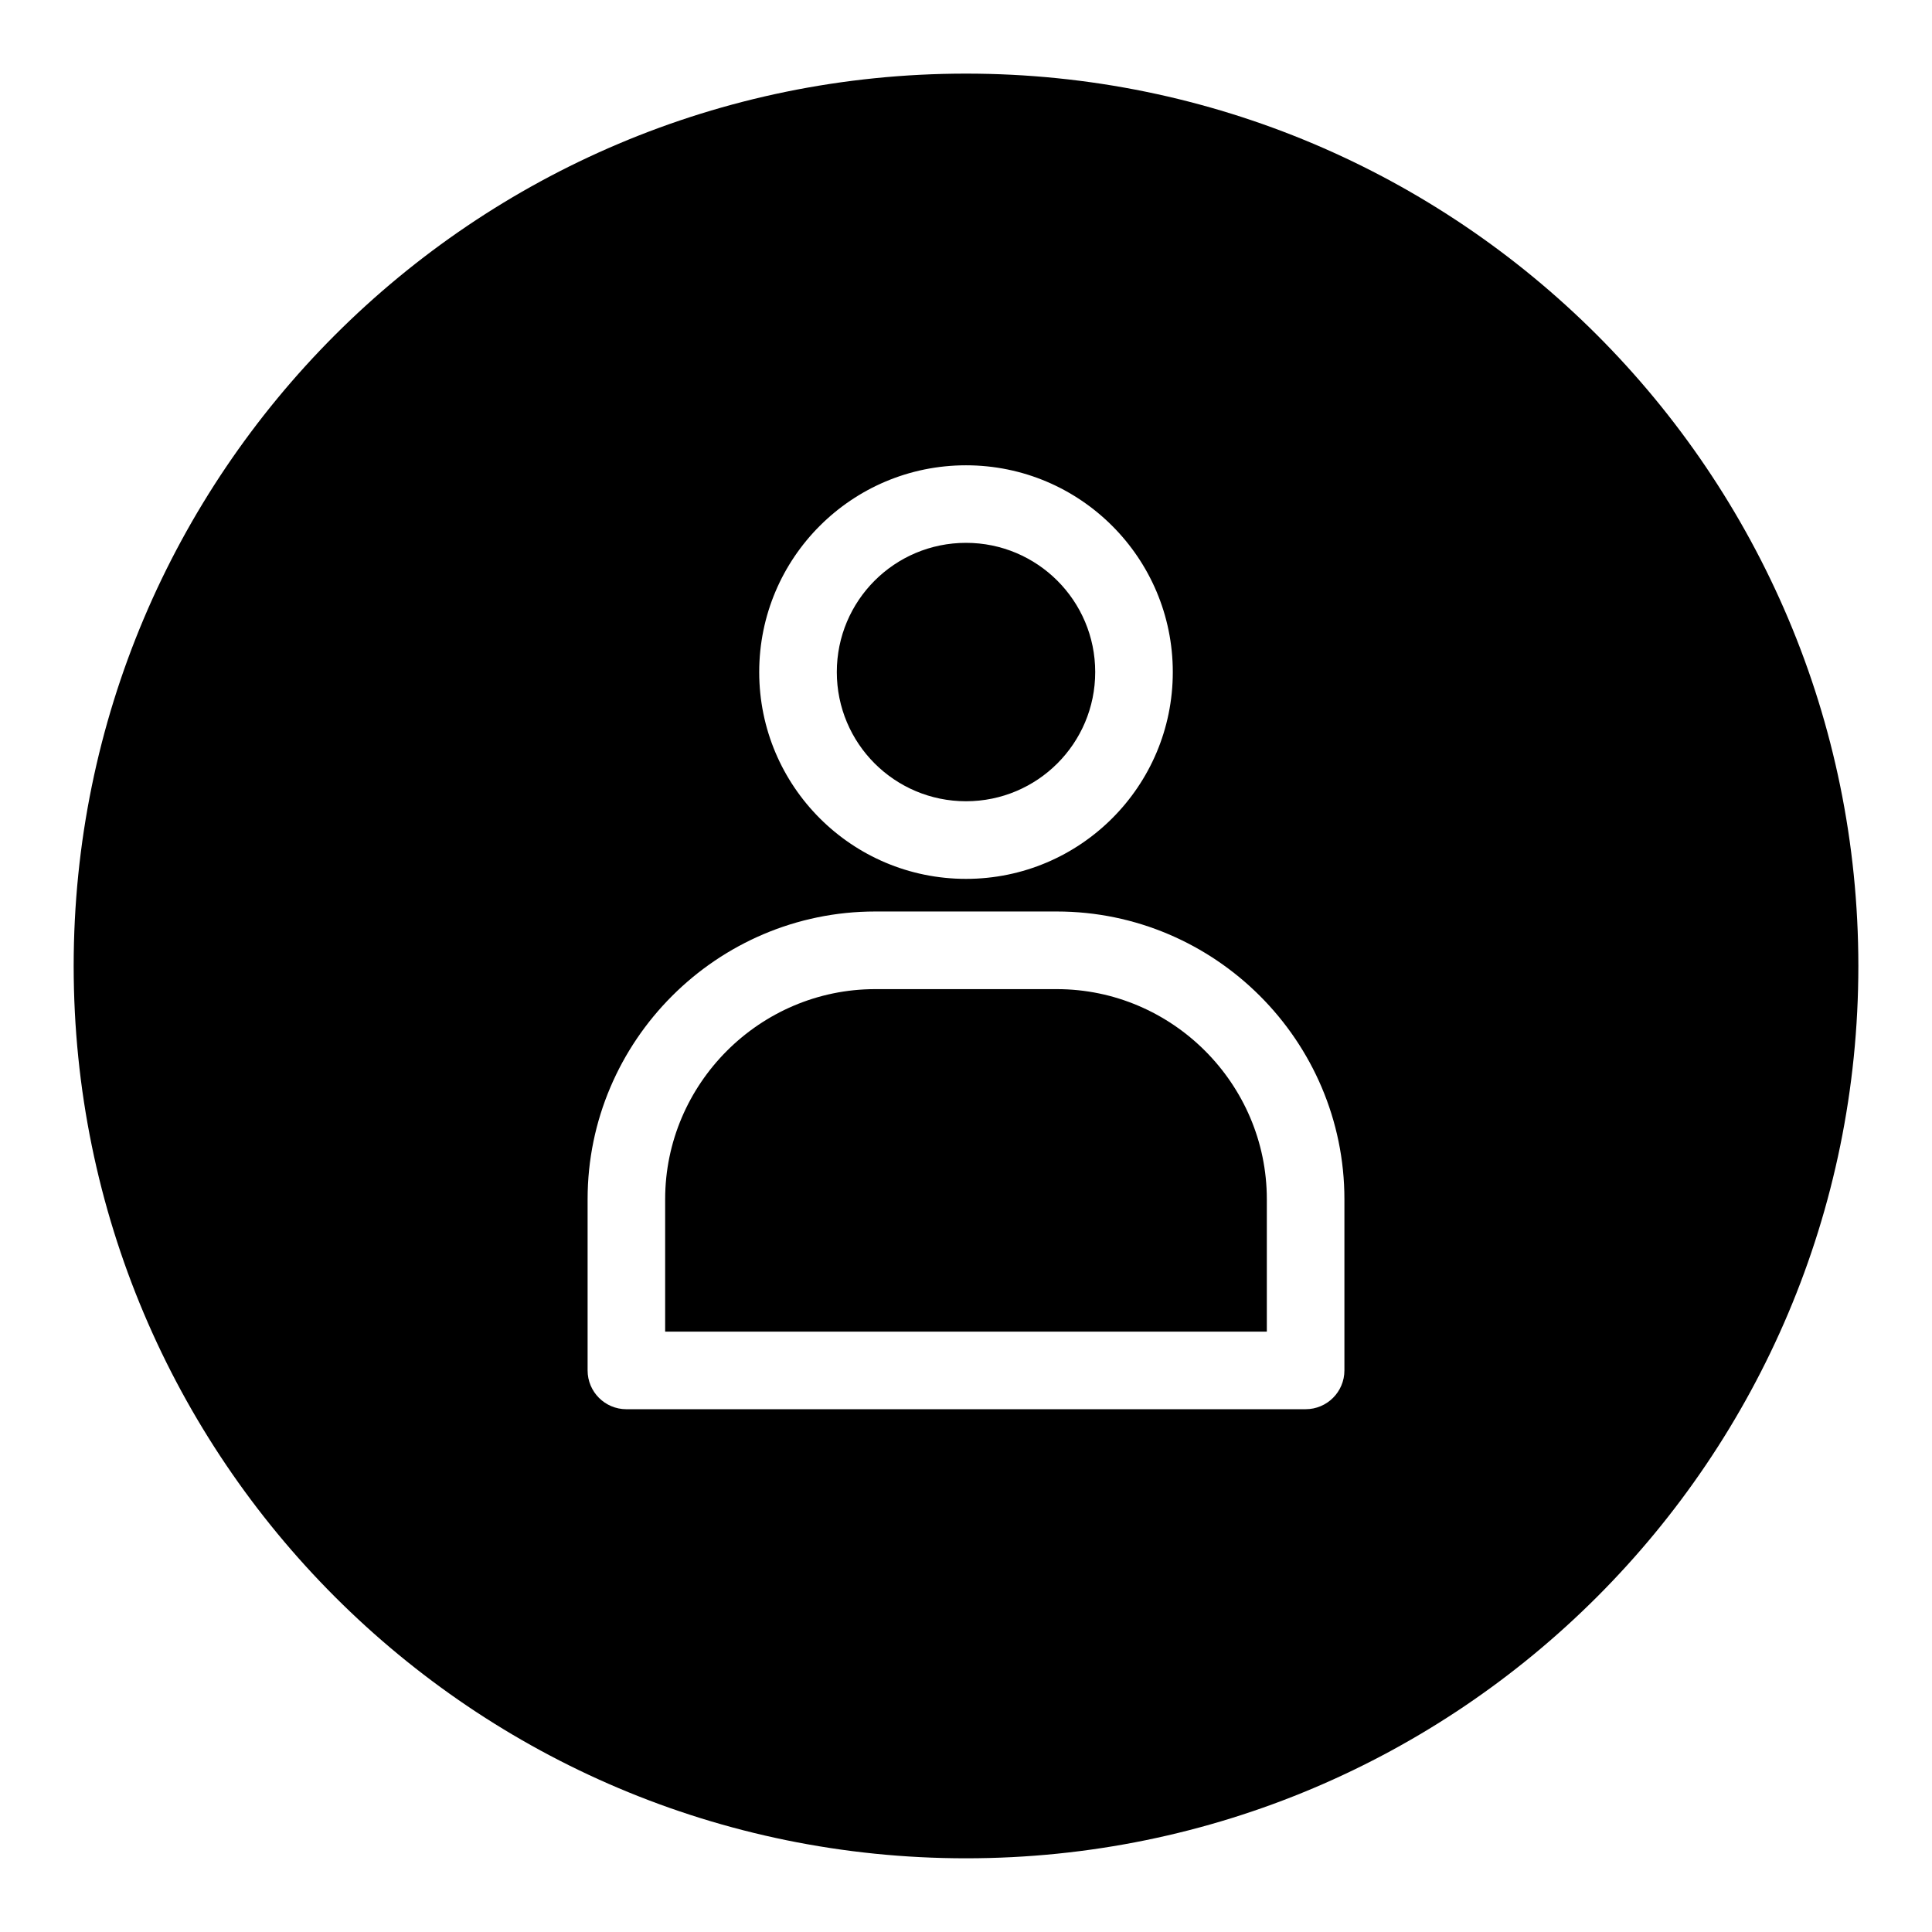
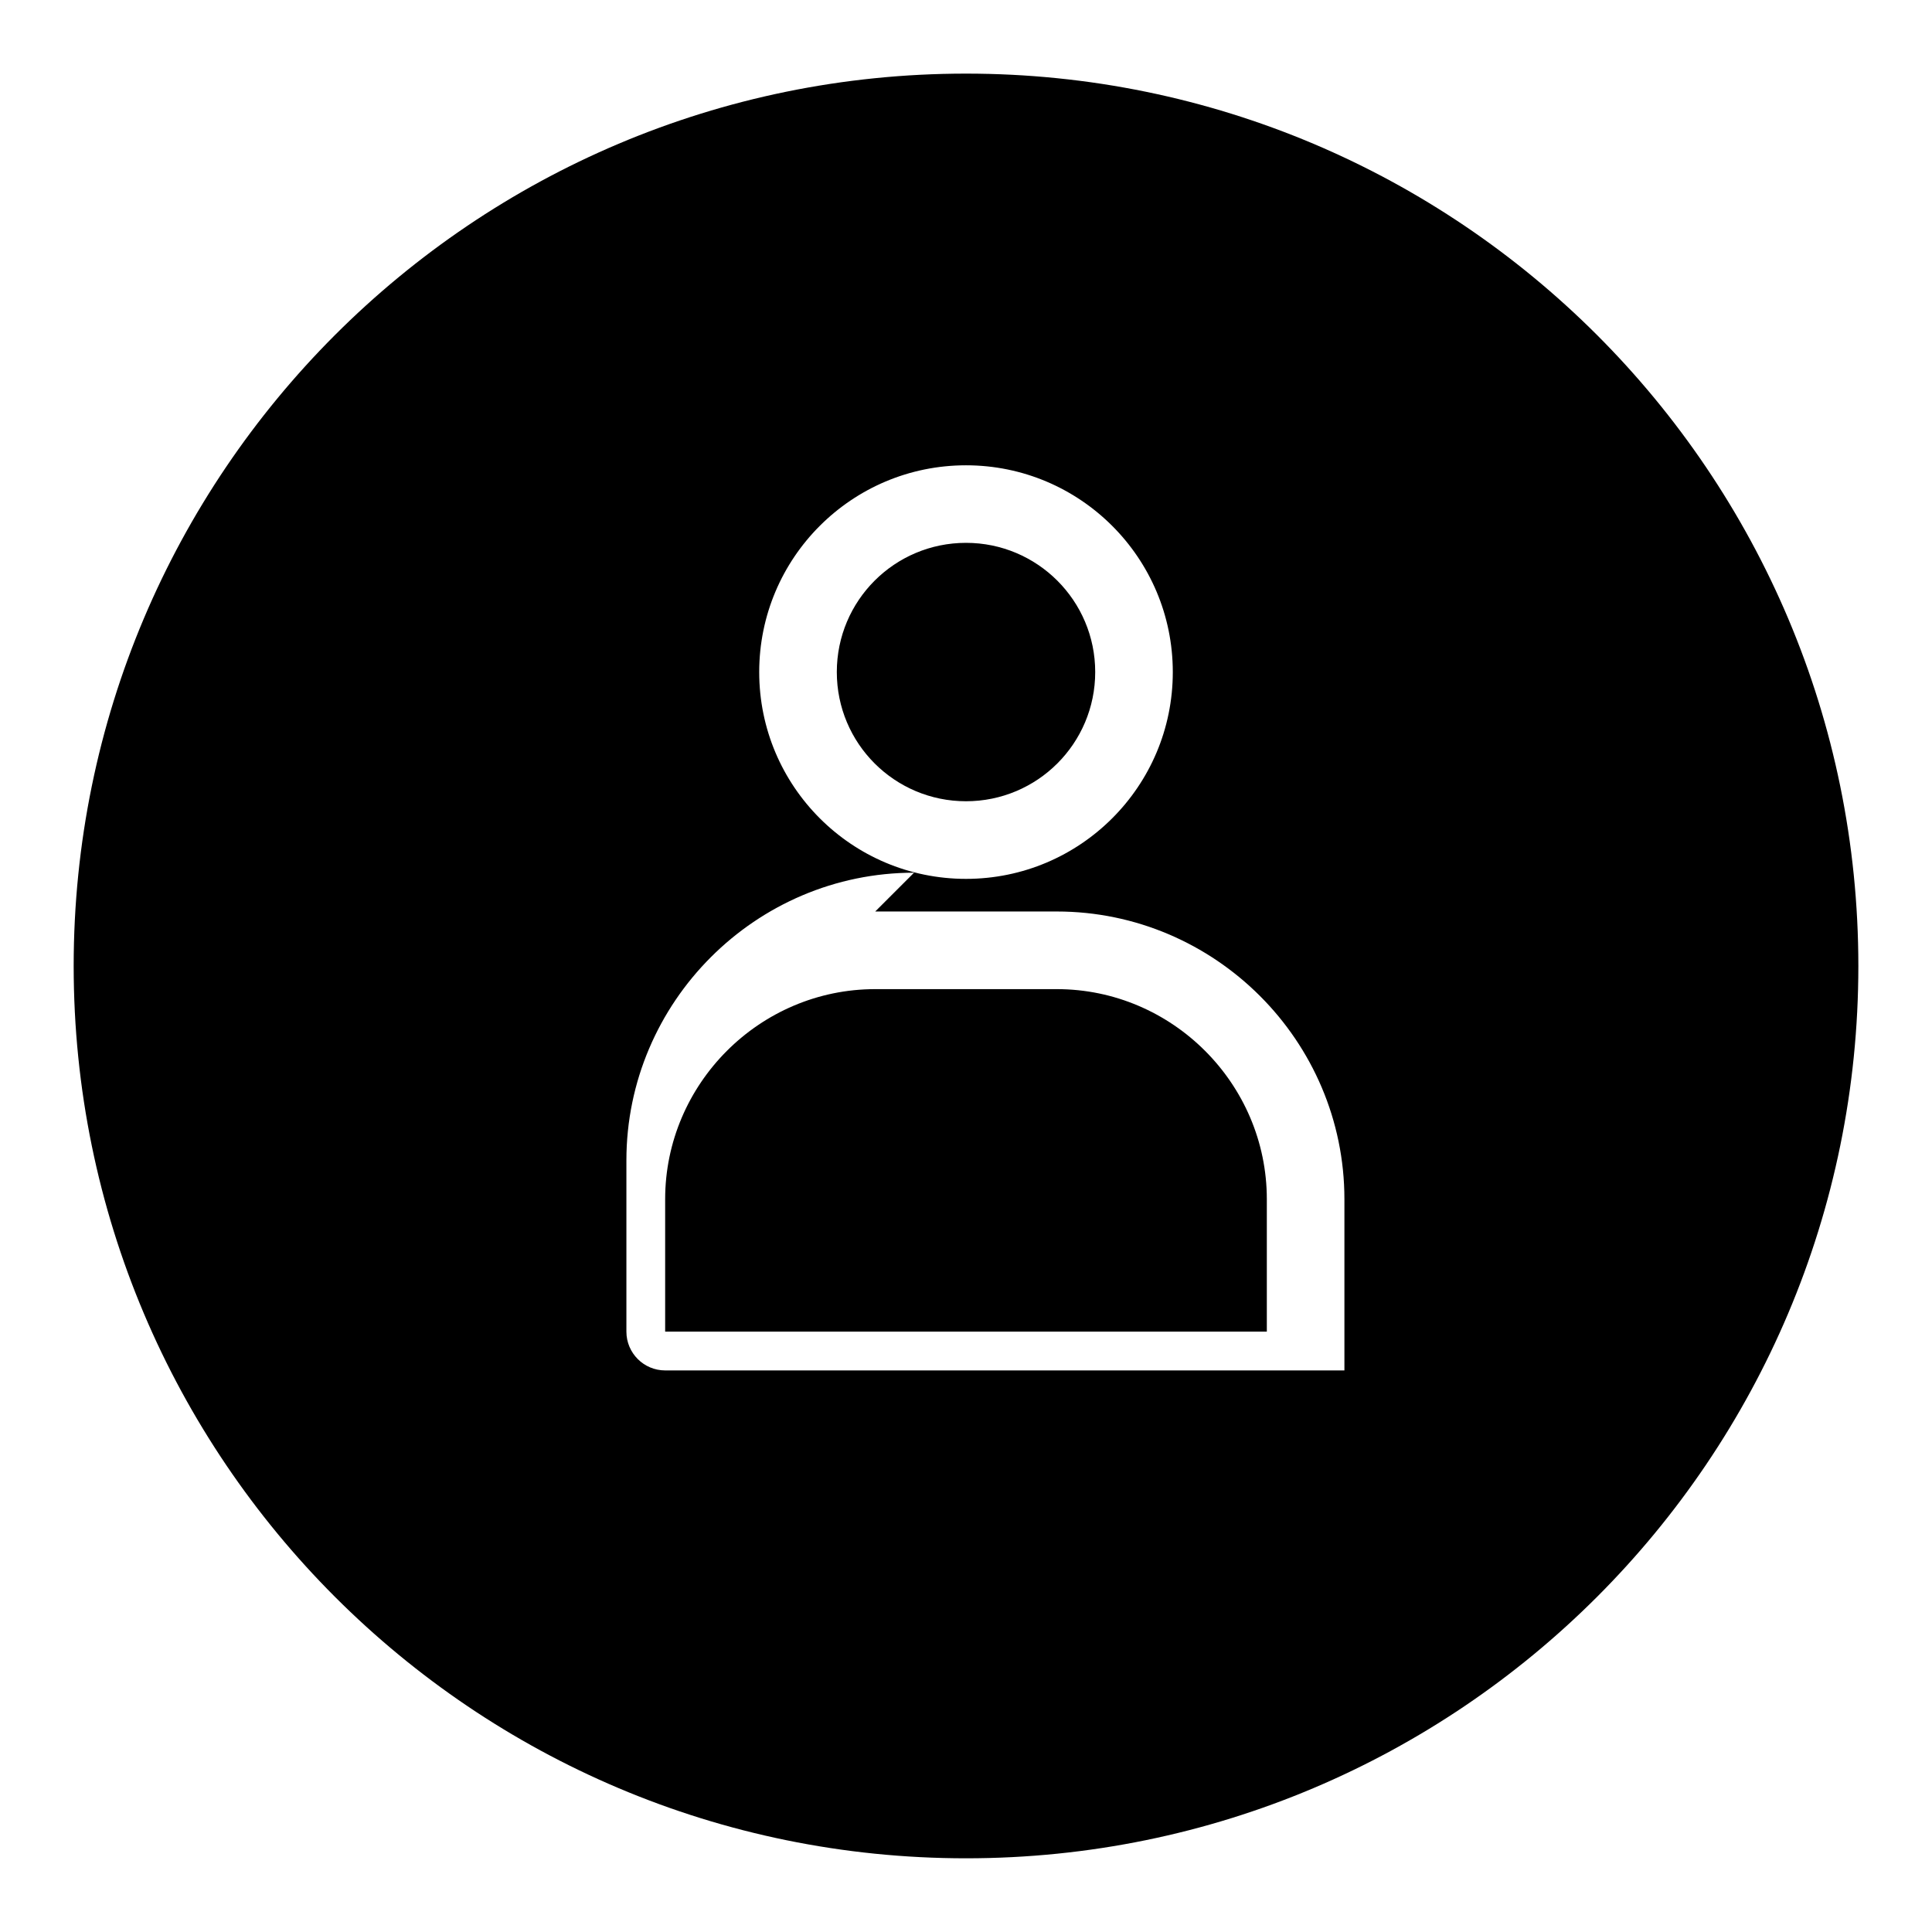
<svg xmlns="http://www.w3.org/2000/svg" fill="#000000" width="800px" height="800px" version="1.1" viewBox="144 144 512 512">
-   <path d="m361.25 283.36c9.918-9.918 23.621-16.051 38.754-16.051 15.125 0 28.824 6.133 38.746 16.055 9.922 9.918 16.055 23.617 16.055 38.746 0 15.129-6.133 28.832-16.055 38.746-9.922 9.922-23.621 16.055-38.746 16.055-15.129 0-28.836-6.133-38.754-16.055-9.918-9.918-16.051-23.617-16.051-38.746 0-15.129 6.133-28.836 16.051-38.75zm14.691 122.77c-15.301 0-29.215 6.266-39.309 16.359-10.09 10.098-16.359 24.012-16.359 39.309v35.102h159.45v-35.102c0-15.301-6.273-29.215-16.363-39.309-10.09-10.09-24.008-16.359-39.309-16.359zm24.062-118.27c-9.461 0-18.023 3.828-24.219 10.023-6.191 6.191-10.02 14.754-10.02 24.215s3.824 18.02 10.02 24.215c6.191 6.191 14.758 10.027 24.219 10.027 9.453 0 18.02-3.836 24.207-10.023 6.195-6.195 10.031-14.754 10.031-24.215 0-9.461-3.836-18.02-10.031-24.215-6.195-6.191-14.754-10.027-24.207-10.027zm236.48 112.13c0-130.61-105.88-236.48-236.48-236.48-130.61 0-236.48 105.88-236.48 236.48s105.88 236.48 236.48 236.48c130.6 0 236.48-105.88 236.48-236.48zm-260.54-14.434h48.109c20.969 0 40.031 8.574 53.848 22.383 13.812 13.809 22.383 32.883 22.383 53.852v45.383c0 5.676-4.606 10.281-10.281 10.281l-180 0.004c-5.676 0-10.281-4.606-10.281-10.281v-45.383c0-20.969 8.574-40.039 22.383-53.852 13.809-13.816 32.871-22.387 53.844-22.387z" fill-rule="evenodd" />
+   <path d="m361.25 283.36c9.918-9.918 23.621-16.051 38.754-16.051 15.125 0 28.824 6.133 38.746 16.055 9.922 9.918 16.055 23.617 16.055 38.746 0 15.129-6.133 28.832-16.055 38.746-9.922 9.922-23.621 16.055-38.746 16.055-15.129 0-28.836-6.133-38.754-16.055-9.918-9.918-16.051-23.617-16.051-38.746 0-15.129 6.133-28.836 16.051-38.75zm14.691 122.77c-15.301 0-29.215 6.266-39.309 16.359-10.09 10.098-16.359 24.012-16.359 39.309v35.102h159.45v-35.102c0-15.301-6.273-29.215-16.363-39.309-10.09-10.09-24.008-16.359-39.309-16.359zm24.062-118.27c-9.461 0-18.023 3.828-24.219 10.023-6.191 6.191-10.02 14.754-10.02 24.215s3.824 18.02 10.02 24.215c6.191 6.191 14.758 10.027 24.219 10.027 9.453 0 18.02-3.836 24.207-10.023 6.195-6.195 10.031-14.754 10.031-24.215 0-9.461-3.836-18.02-10.031-24.215-6.195-6.191-14.754-10.027-24.207-10.027zm236.48 112.13c0-130.61-105.88-236.48-236.48-236.48-130.61 0-236.48 105.88-236.48 236.48s105.88 236.48 236.48 236.48c130.6 0 236.48-105.88 236.48-236.48zm-260.54-14.434h48.109c20.969 0 40.031 8.574 53.848 22.383 13.812 13.809 22.383 32.883 22.383 53.852v45.383l-180 0.004c-5.676 0-10.281-4.606-10.281-10.281v-45.383c0-20.969 8.574-40.039 22.383-53.852 13.809-13.816 32.871-22.387 53.844-22.387z" fill-rule="evenodd" />
</svg>